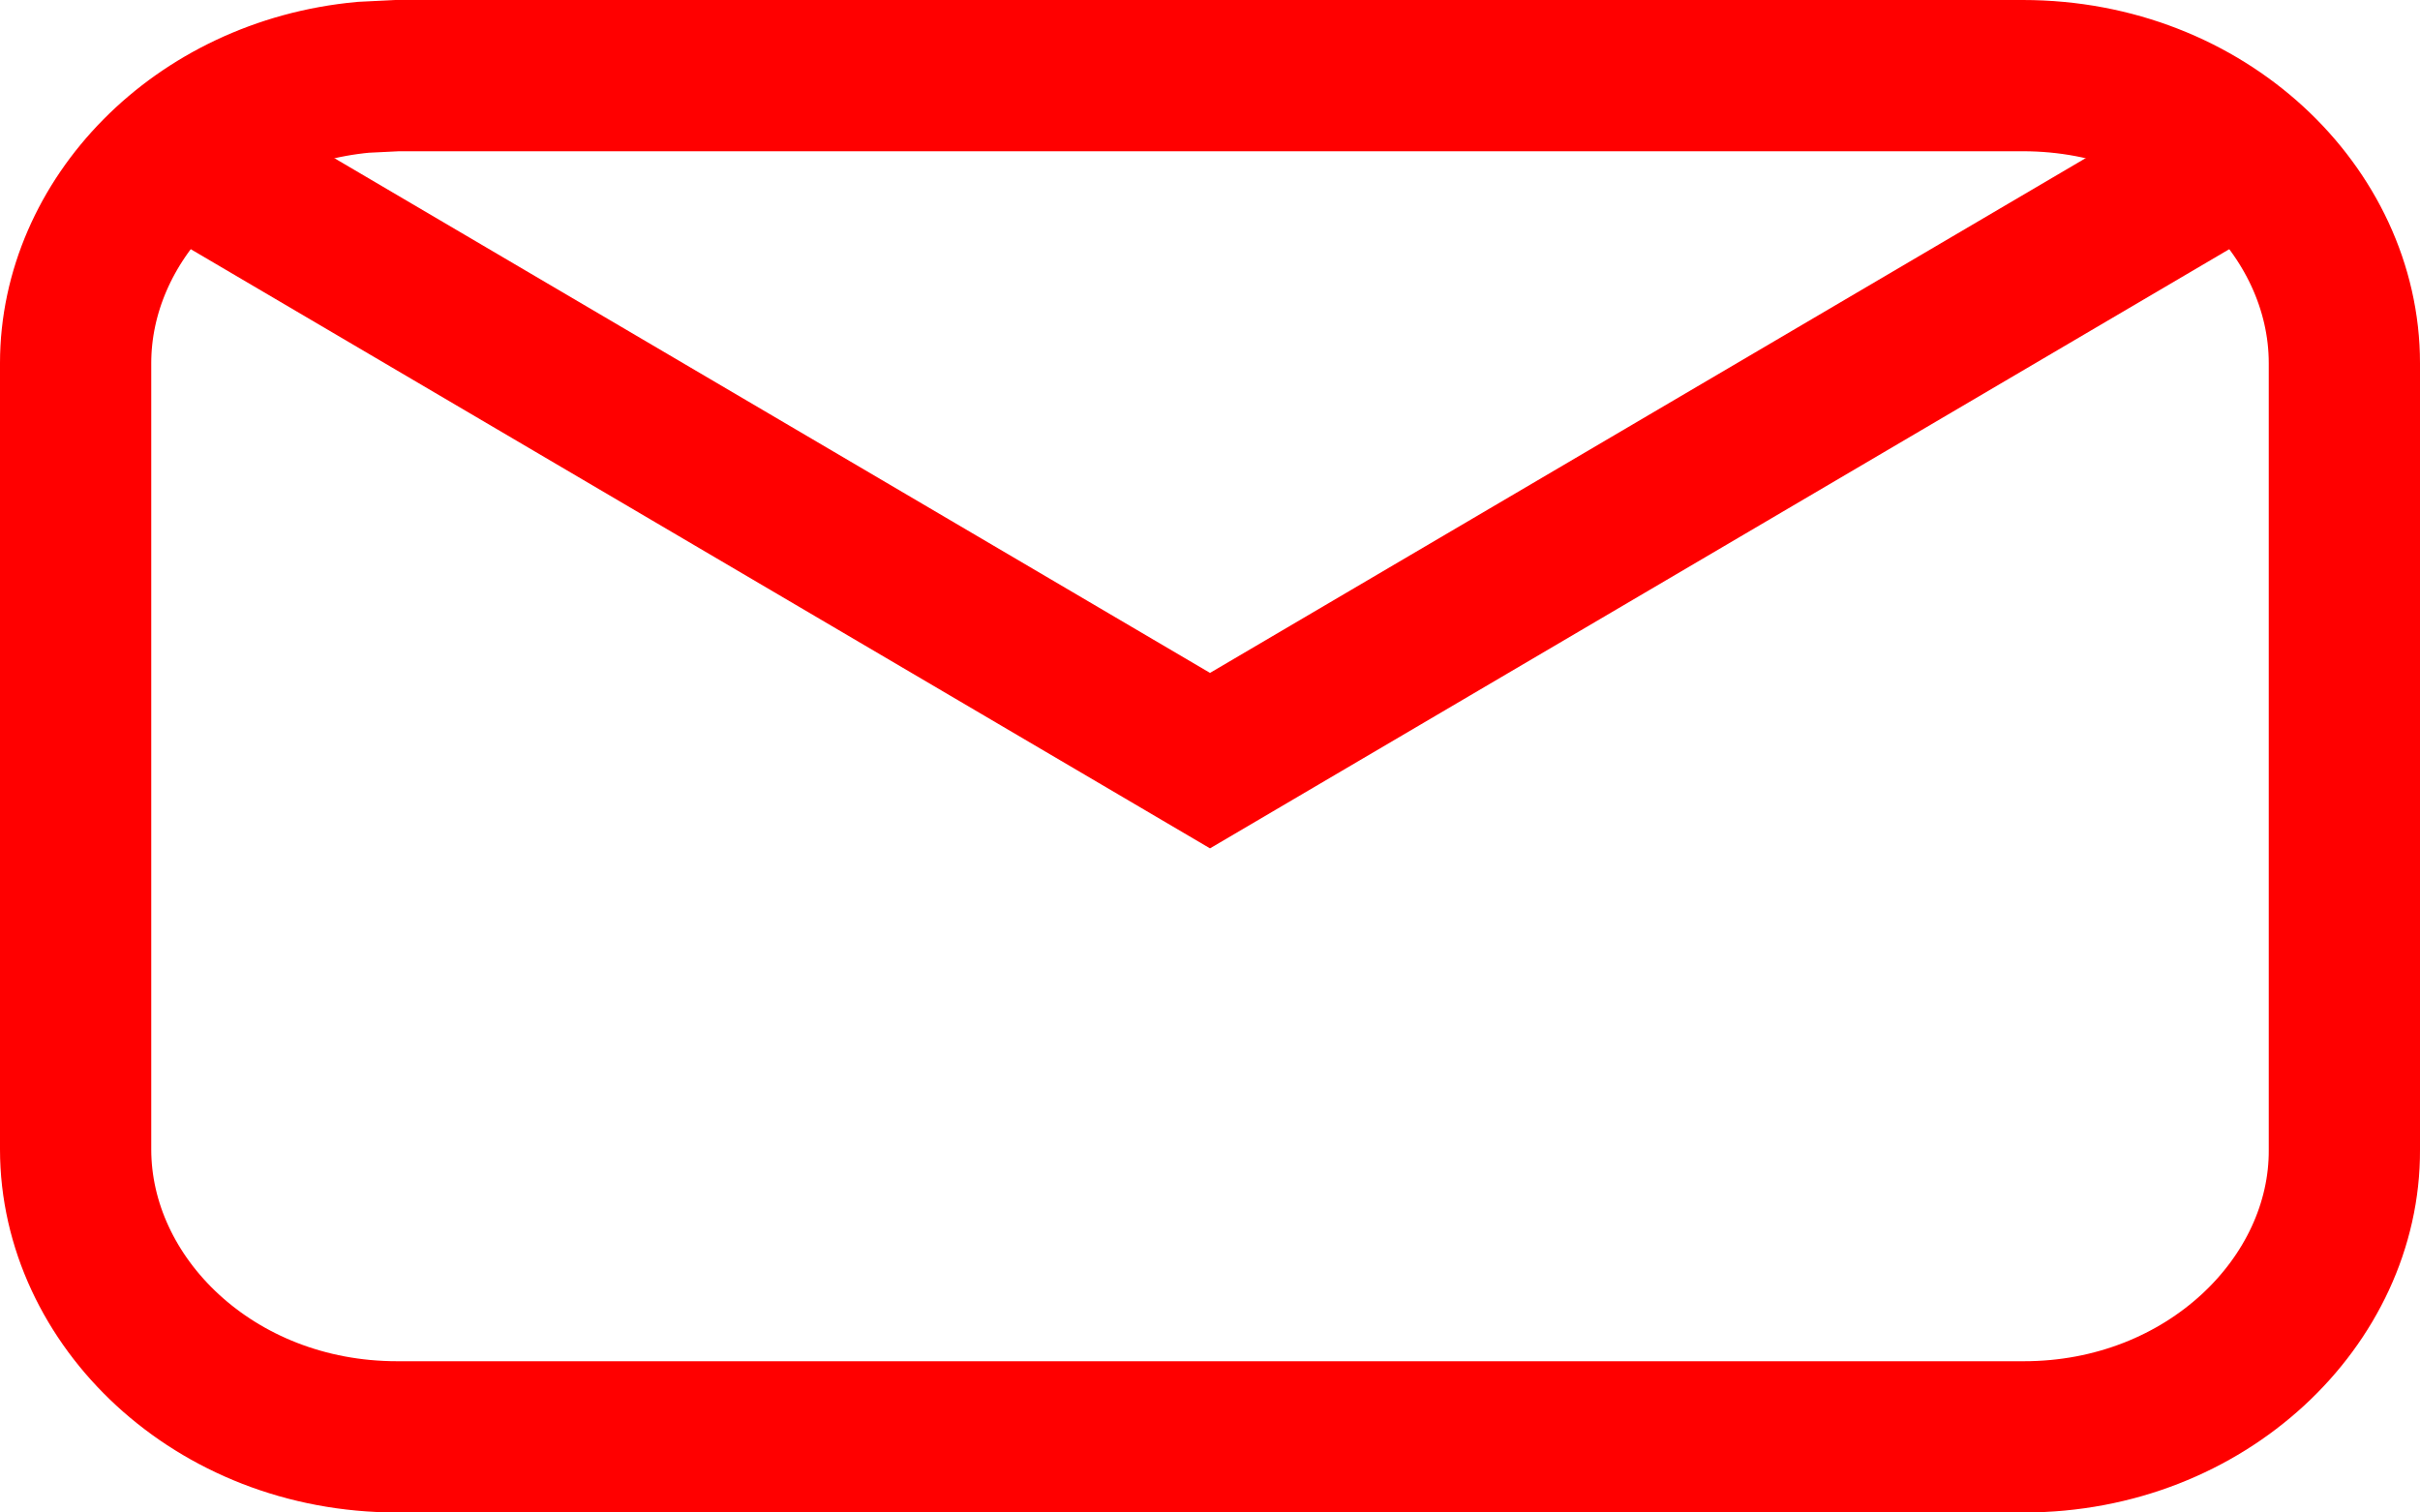
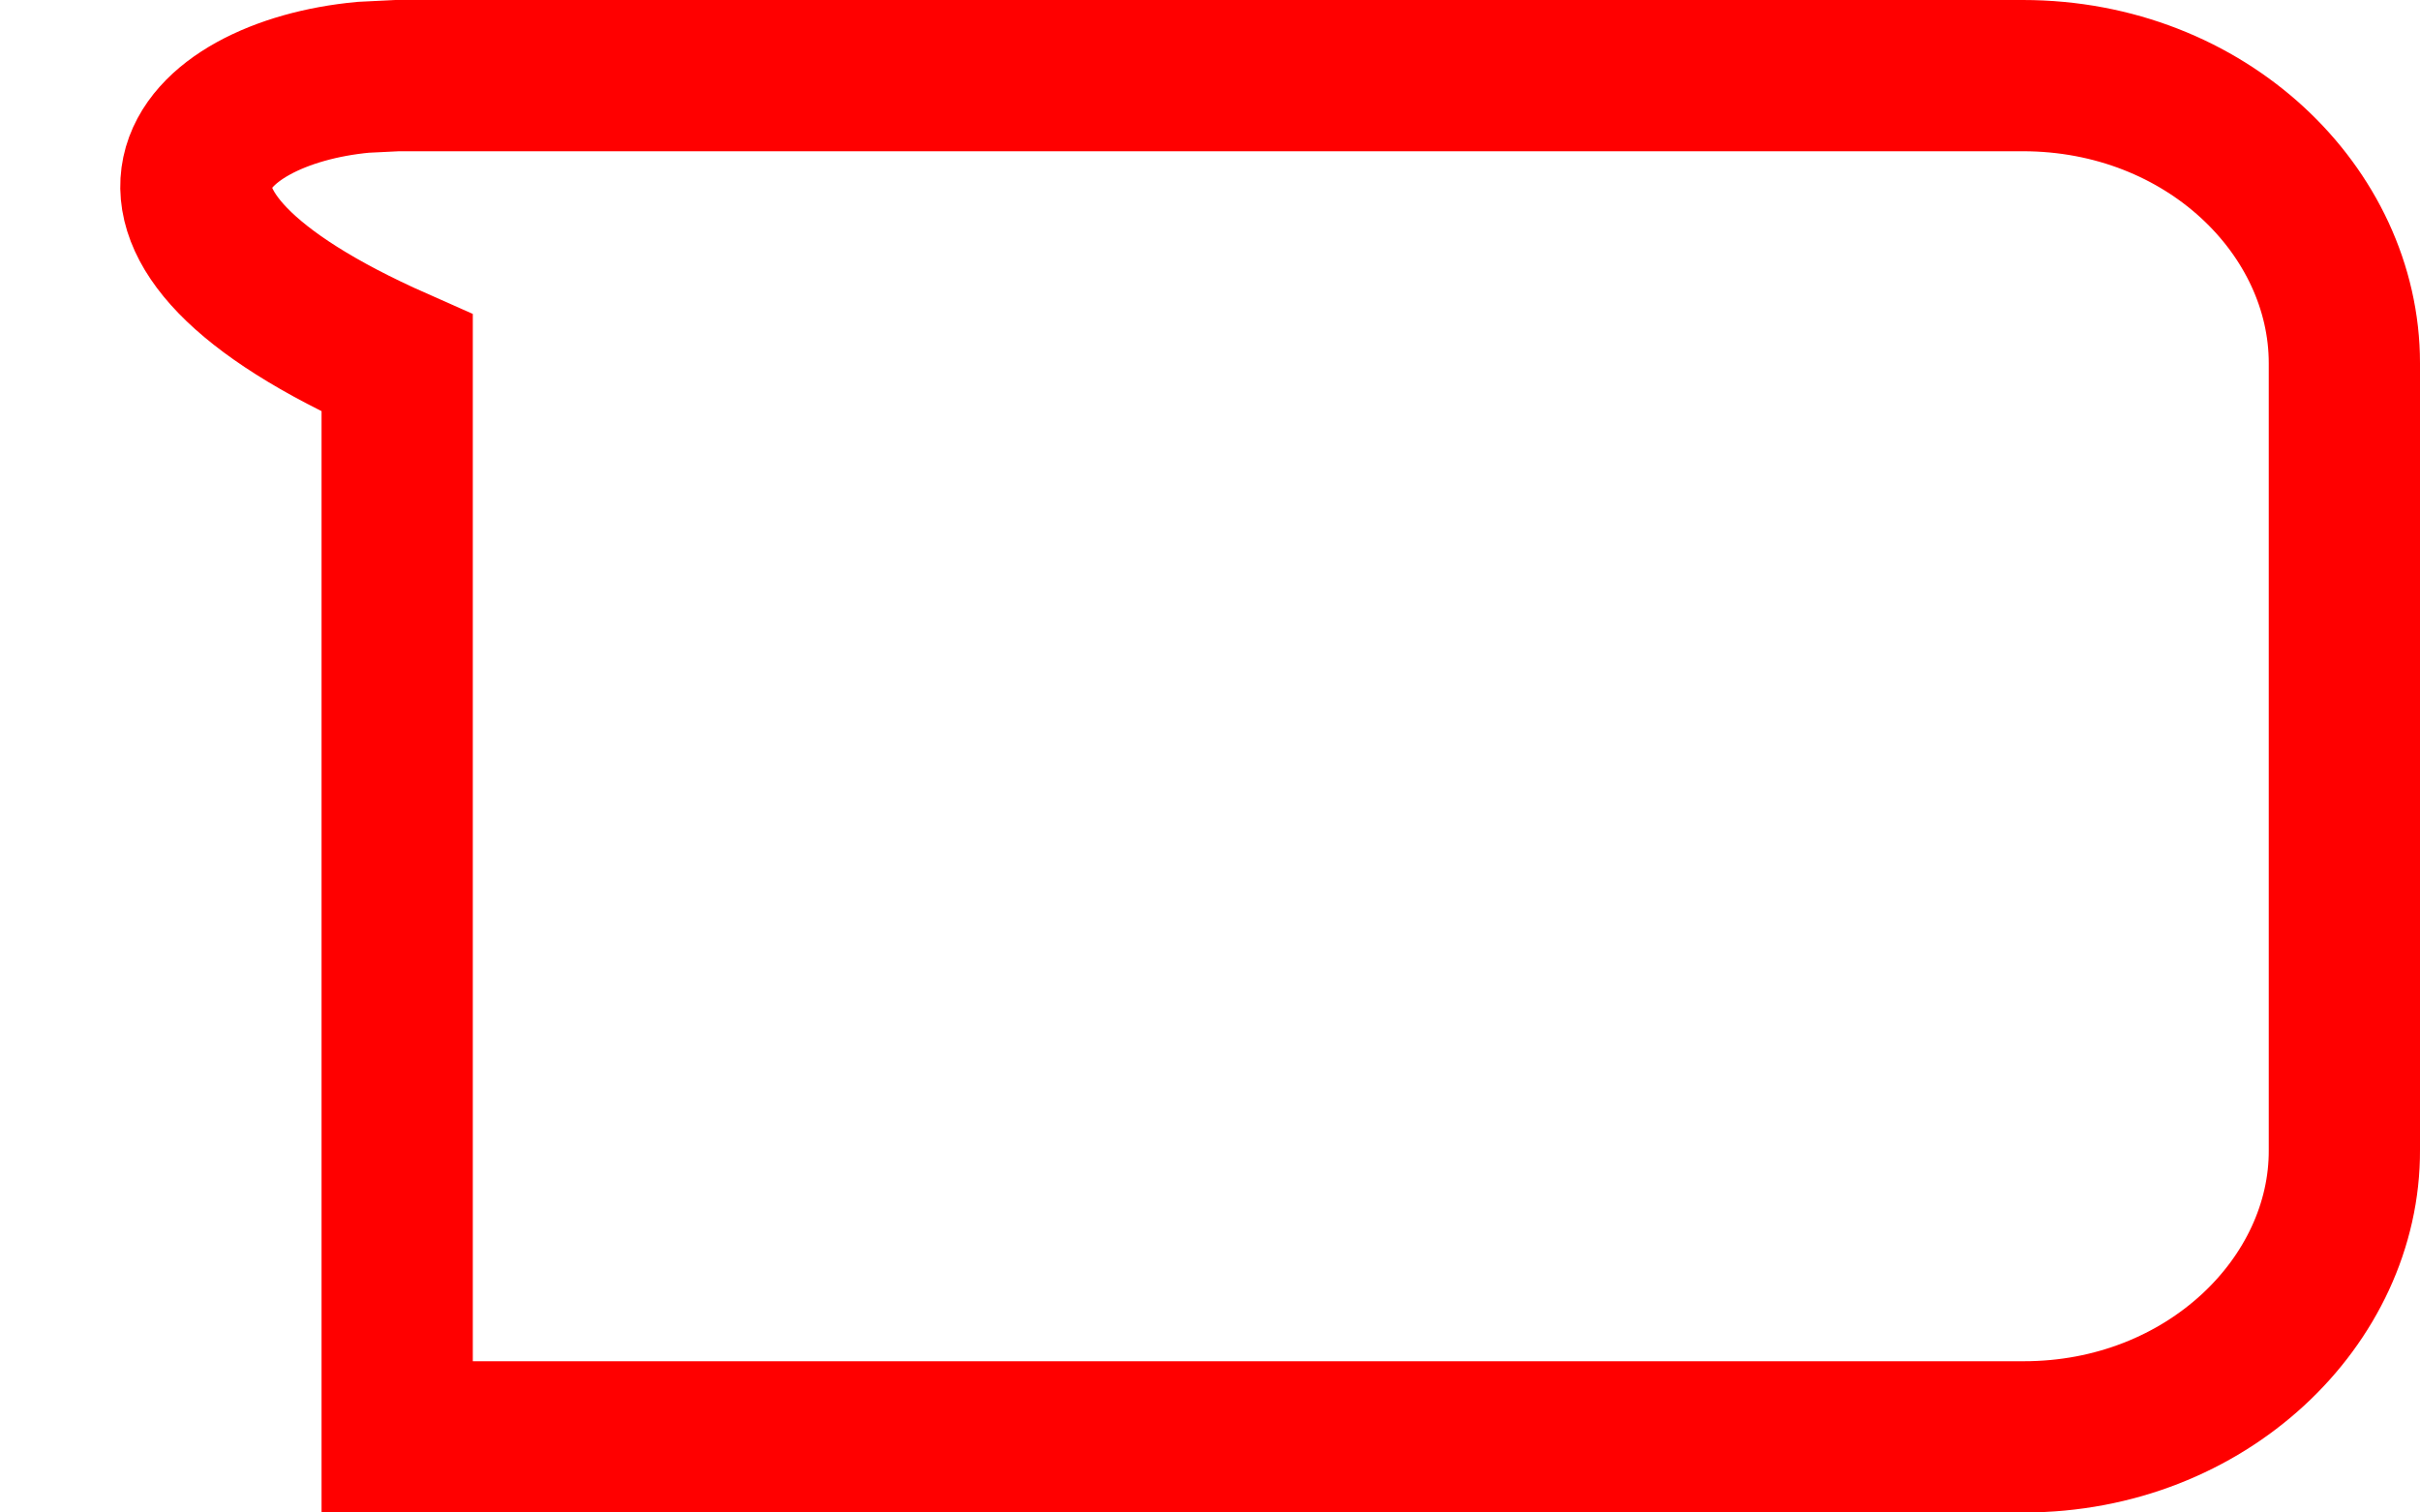
<svg xmlns="http://www.w3.org/2000/svg" width="16" height="10" viewBox="0 0 16 10" fill="none">
-   <path d="M2.626 0.5H13.374C14.586 0.5 15.5 1.397 15.5 2.401V7.602C15.505 8.602 14.587 9.5 13.381 9.5H2.626C1.414 9.5 0.5 8.603 0.5 7.599V2.401C0.5 1.46 1.303 0.613 2.402 0.511L2.626 0.5Z" stroke="#FF0000" />
-   <path d="M1 0.914L8 5.029L15 0.914" stroke="#FF0000" />
+   <path d="M2.626 0.5H13.374C14.586 0.5 15.5 1.397 15.5 2.401V7.602C15.505 8.602 14.587 9.5 13.381 9.5H2.626V2.401C0.5 1.46 1.303 0.613 2.402 0.511L2.626 0.5Z" stroke="#FF0000" />
</svg>